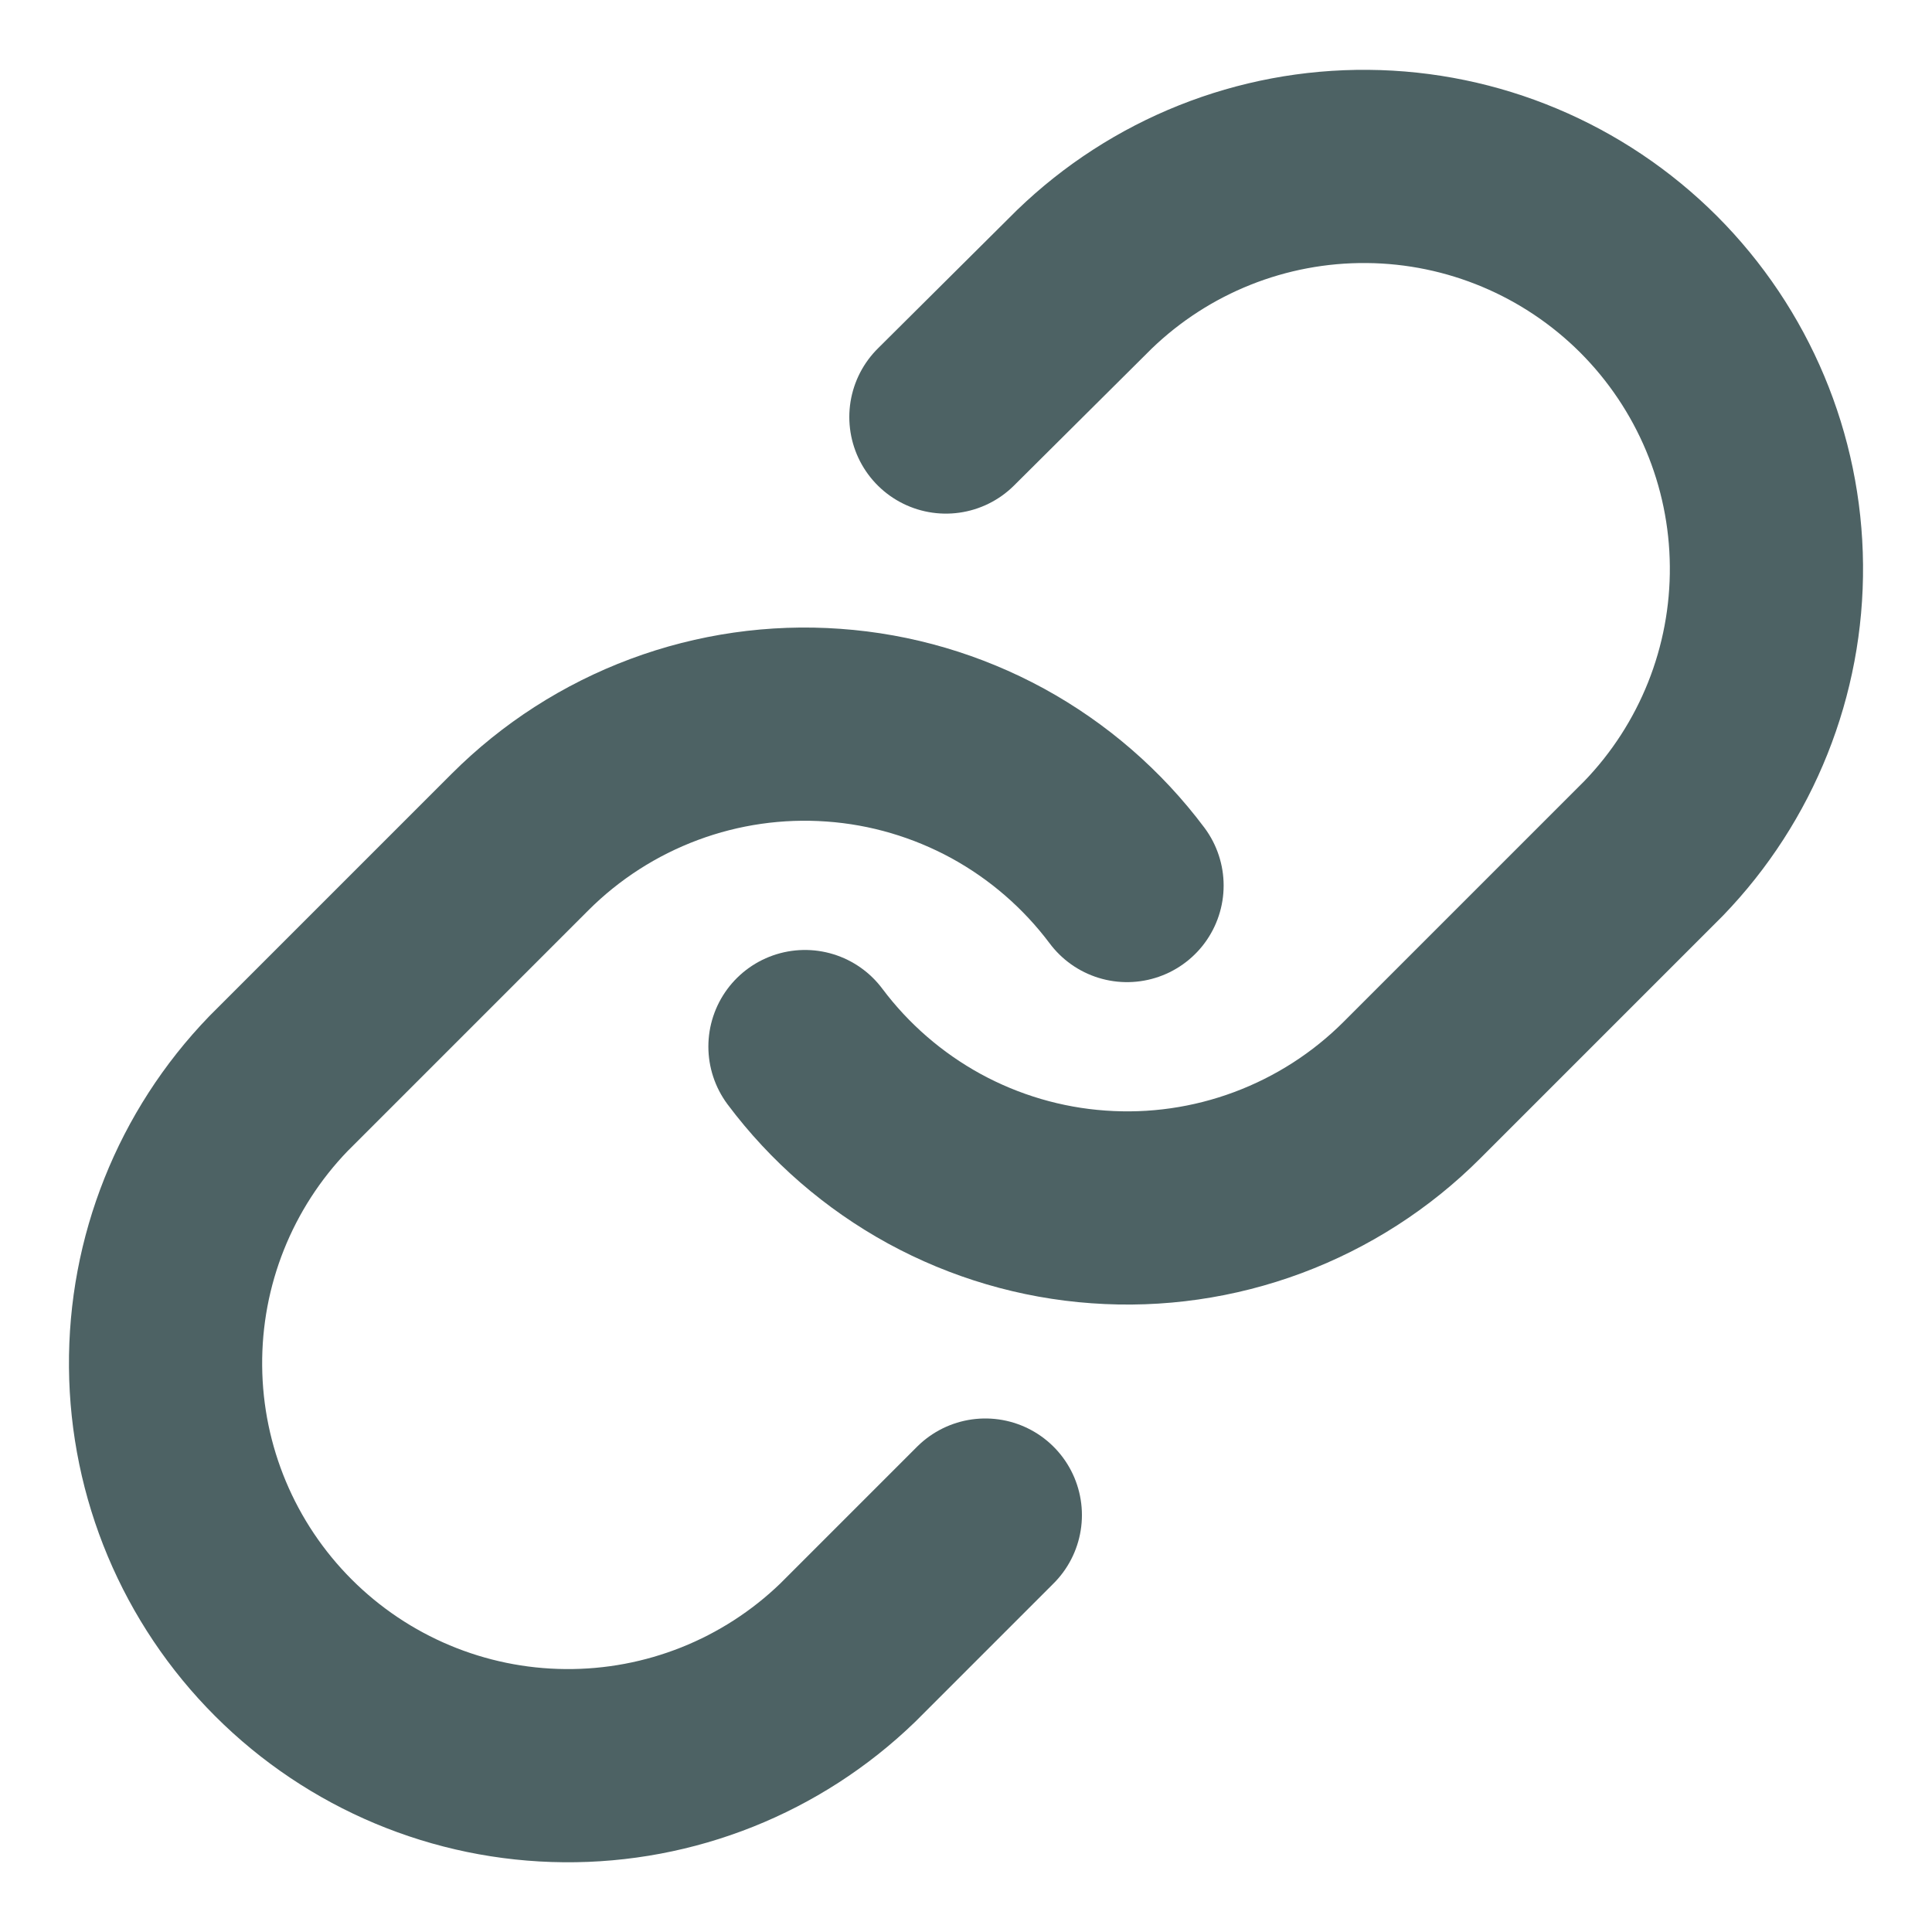
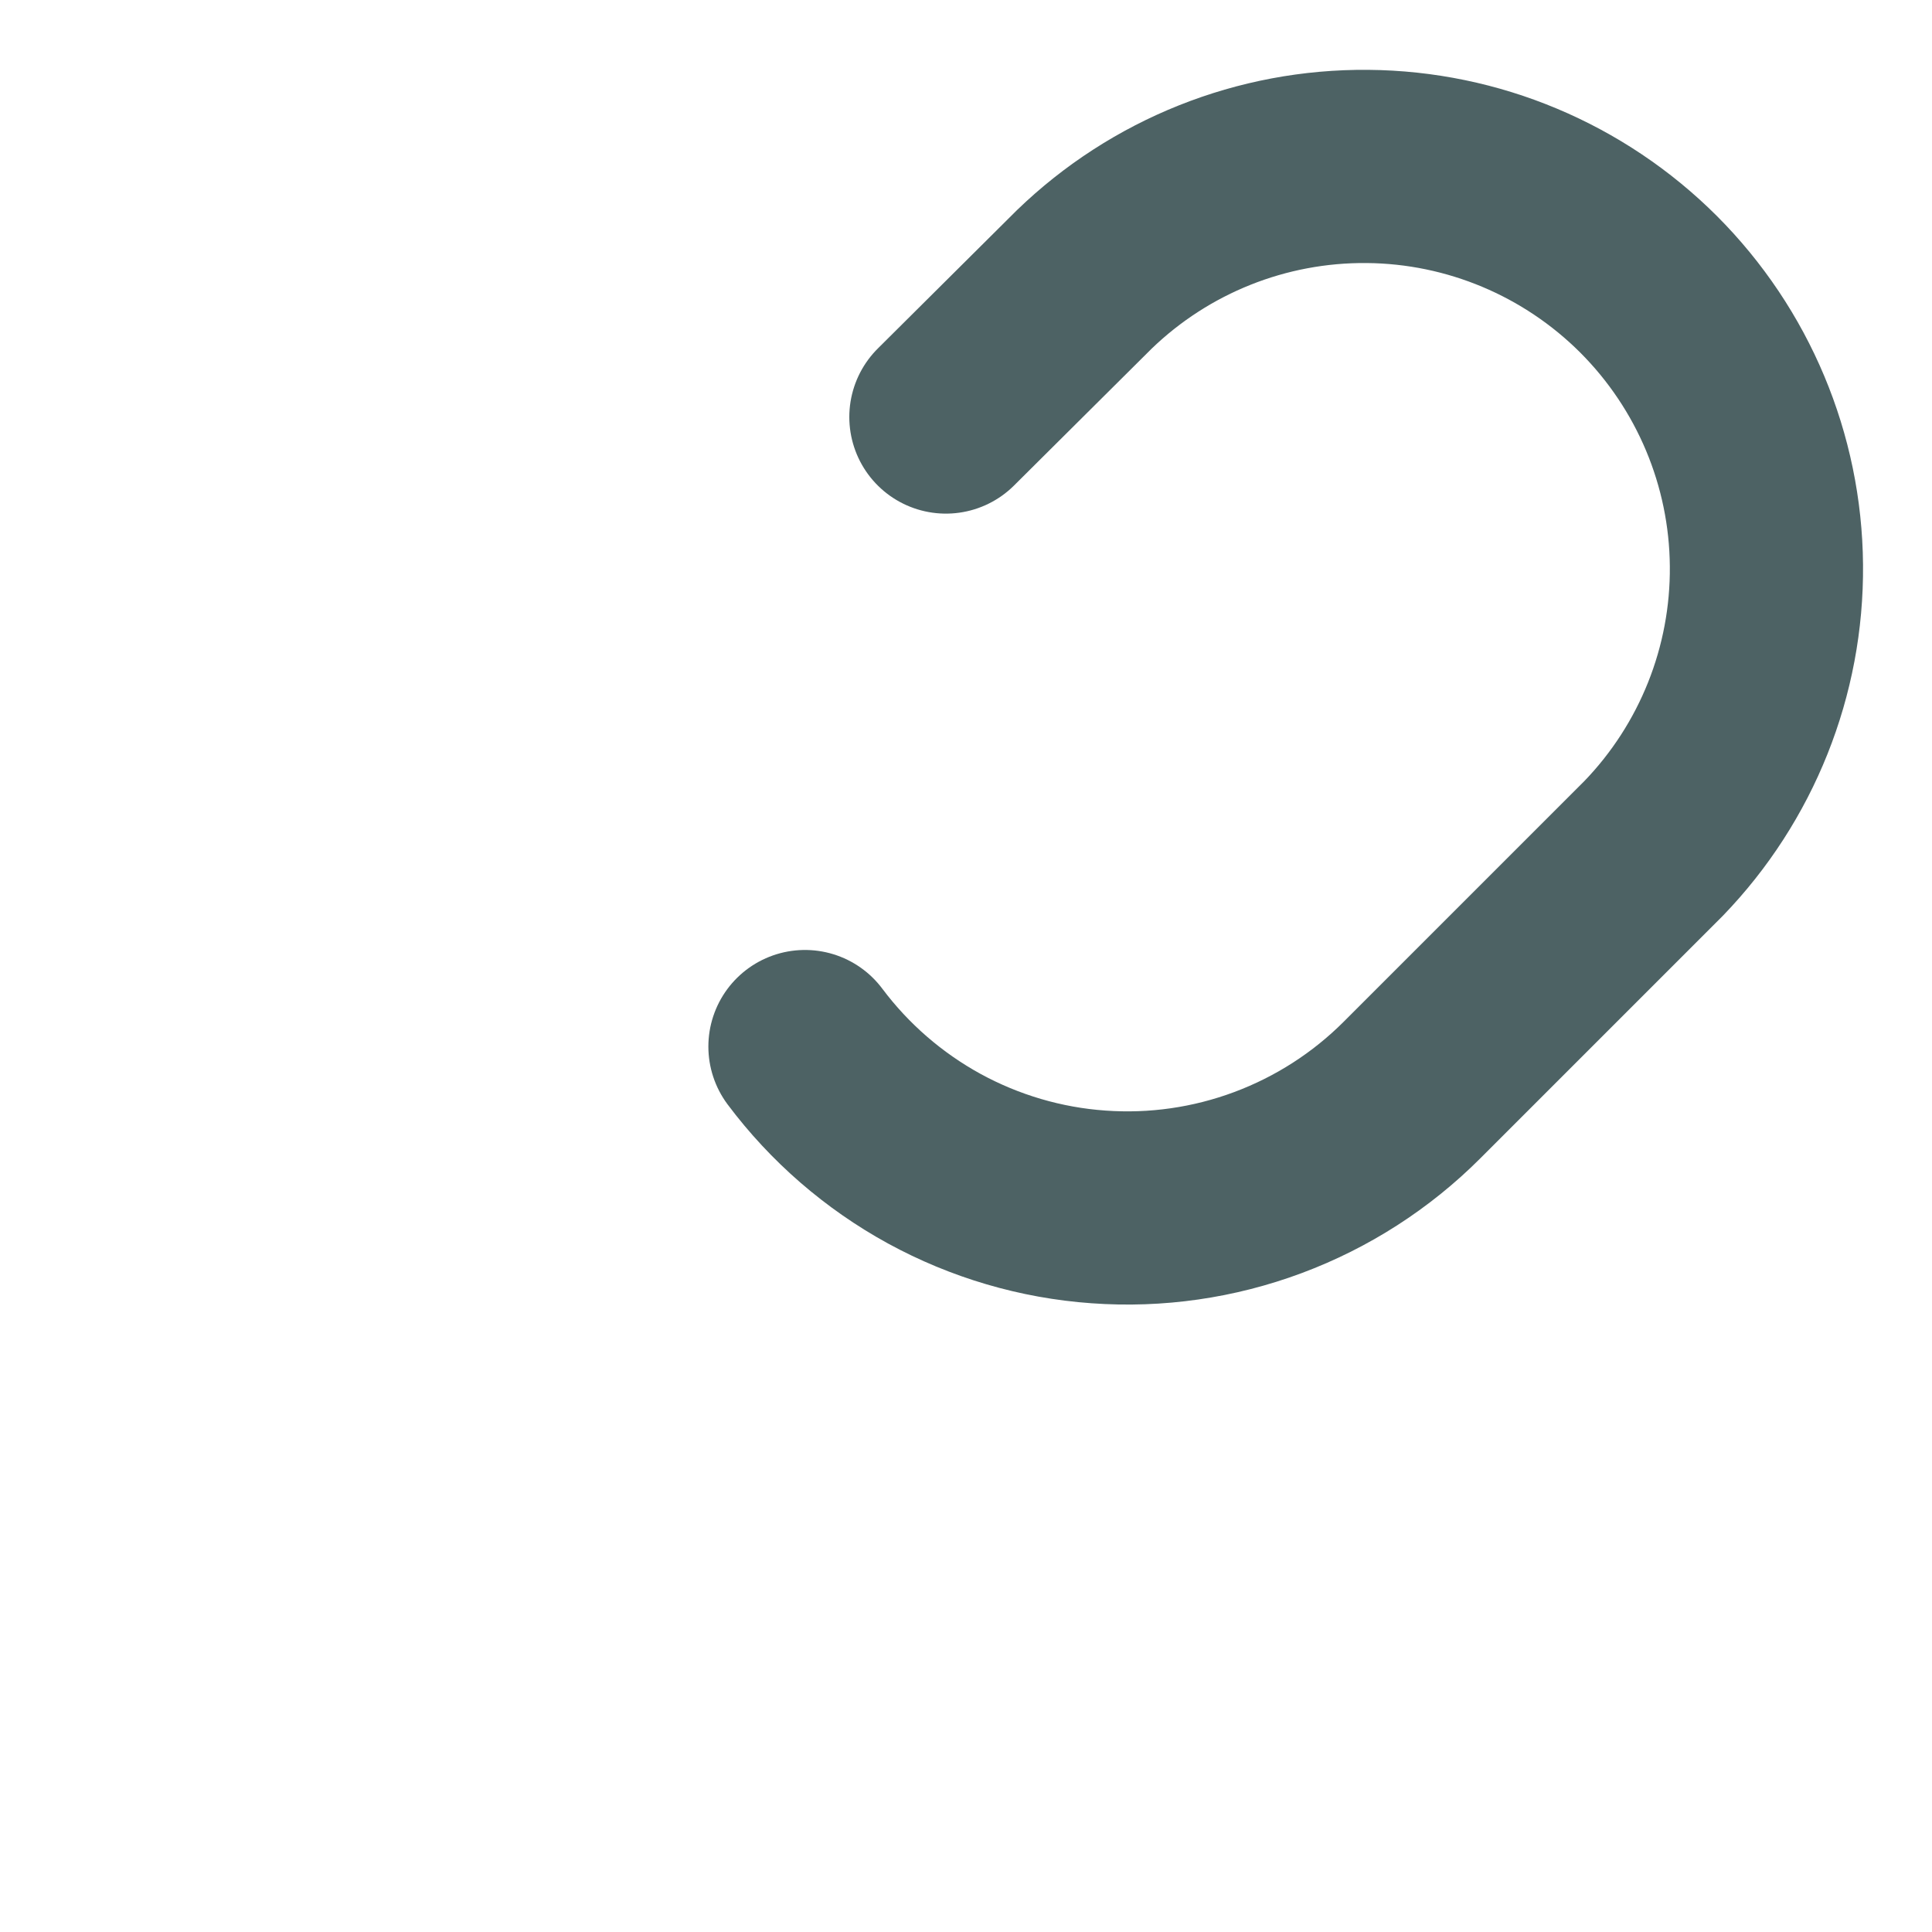
<svg xmlns="http://www.w3.org/2000/svg" width="20" height="20" viewBox="0 0 20 20" fill="none">
  <g clip-path="url(#clip0_10763_6277)">
    <path d="M8.333 10.834C8.691 11.312 9.148 11.708 9.672 11.995C10.196 12.281 10.776 12.452 11.372 12.494C11.968 12.537 12.566 12.451 13.126 12.242C13.686 12.033 14.194 11.707 14.617 11.284L17.117 8.784C17.876 7.998 18.296 6.946 18.286 5.853C18.277 4.761 17.838 3.716 17.066 2.943C16.293 2.171 15.248 1.732 14.156 1.723C13.063 1.713 12.011 2.133 11.225 2.892L9.792 4.317" stroke="#4D6264" stroke-width="2" stroke-linecap="round" stroke-linejoin="round" />
-     <path d="M11.667 9.167C11.309 8.689 10.852 8.293 10.328 8.006C9.803 7.72 9.224 7.549 8.628 7.507C8.032 7.464 7.434 7.55 6.874 7.759C6.314 7.968 5.806 8.294 5.383 8.717L2.883 11.217C2.124 12.003 1.704 13.055 1.714 14.148C1.723 15.24 2.161 16.285 2.934 17.058C3.707 17.831 4.752 18.269 5.844 18.278C6.937 18.288 7.989 17.868 8.775 17.109L10.2 15.684" stroke="#4D6264" stroke-width="2" stroke-linecap="round" stroke-linejoin="round" />
  </g>
  <defs>
    <clipPath id="clip0_10763_6277">
      <rect width="20" height="20" fill="white" />
    </clipPath>
  </defs>
</svg>